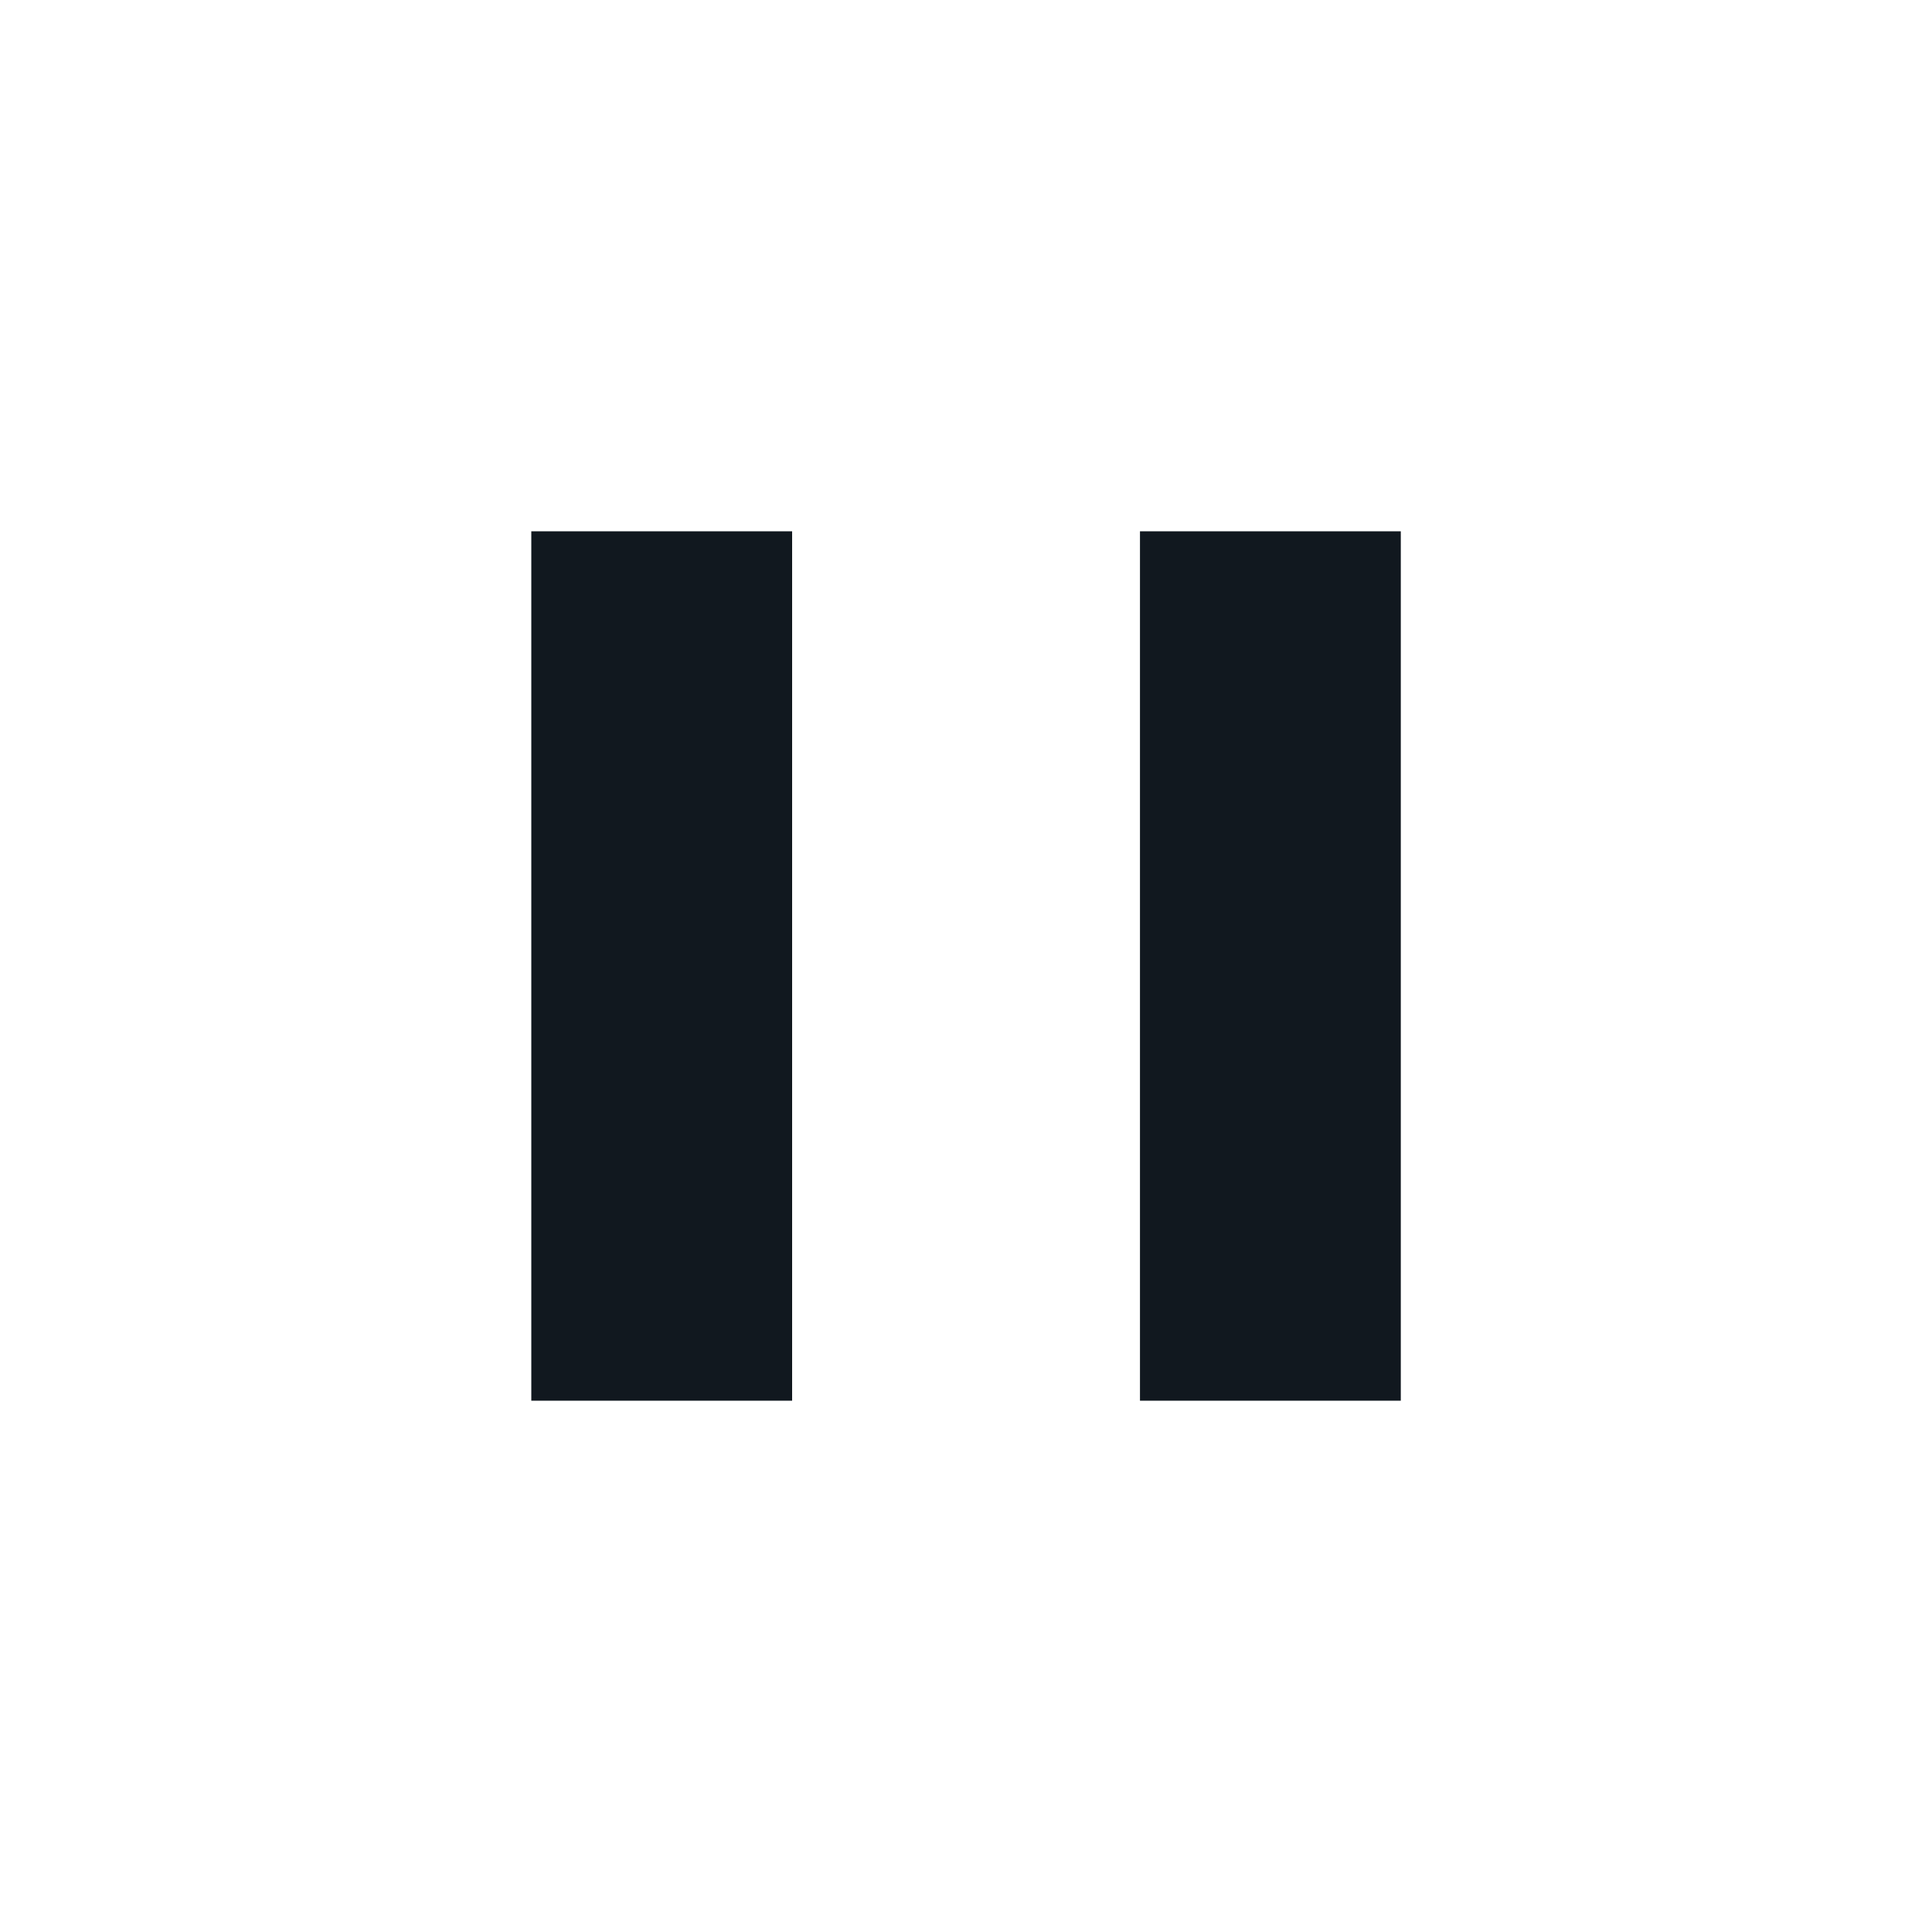
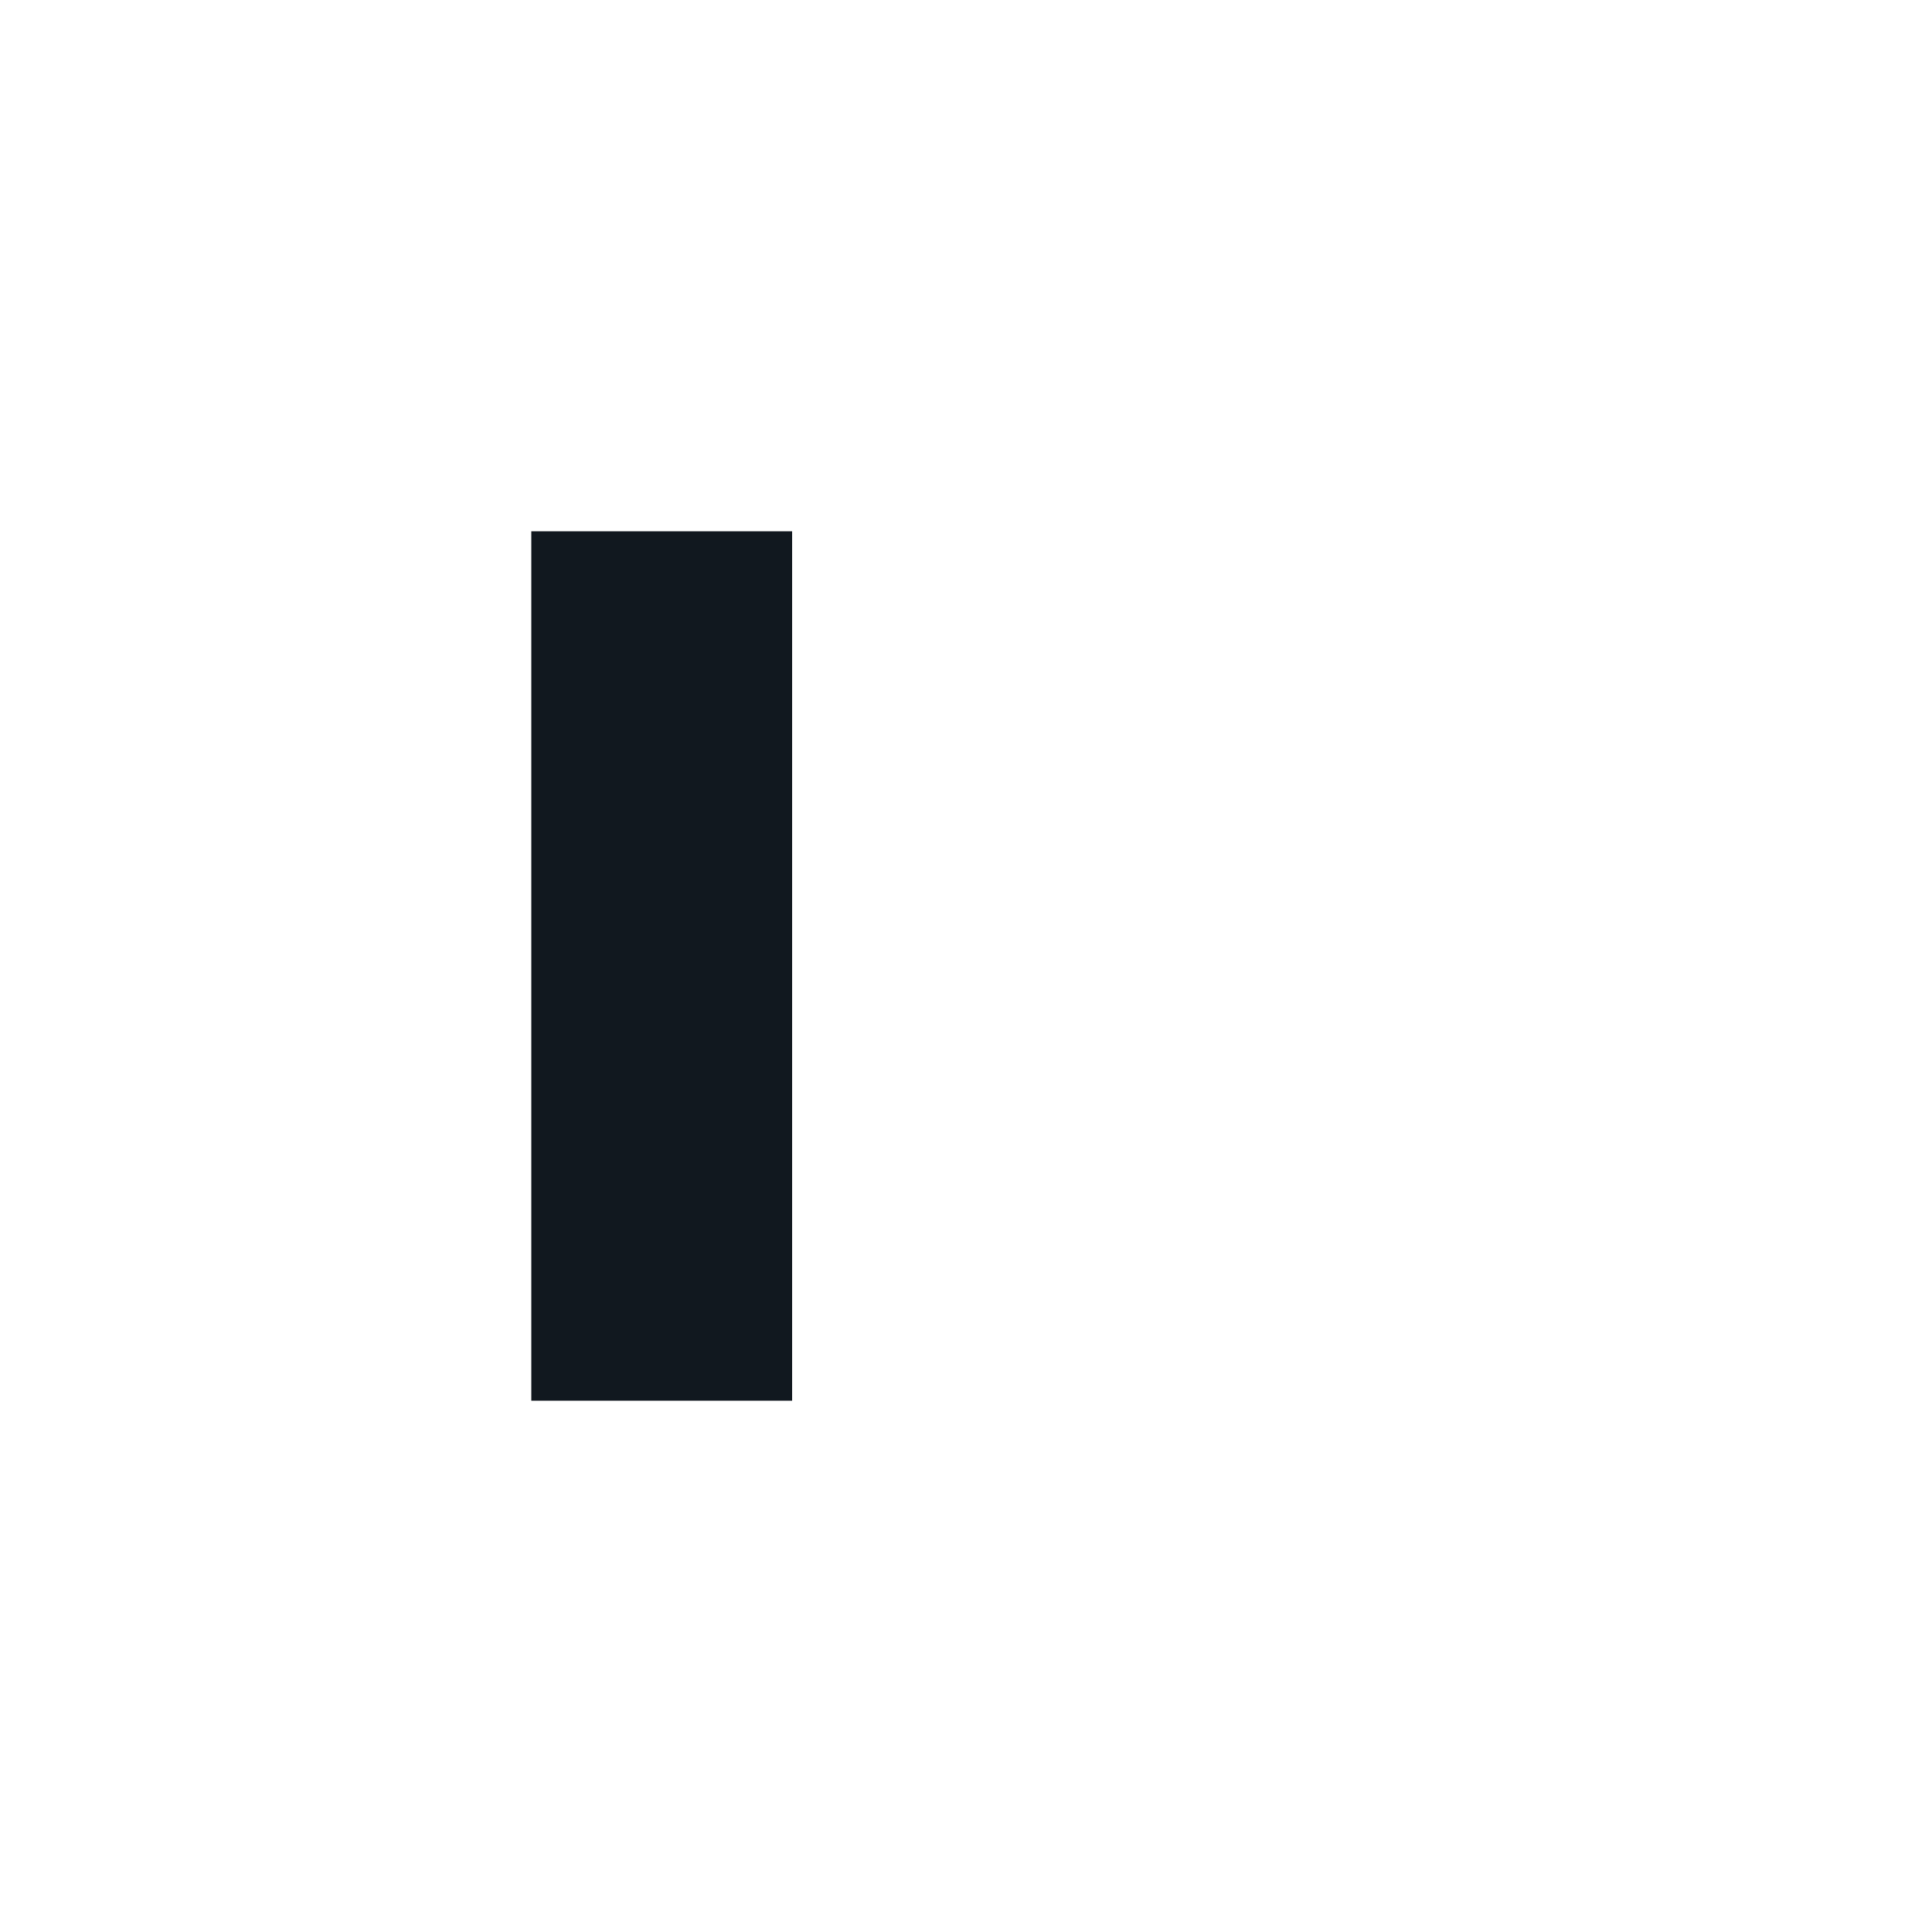
<svg xmlns="http://www.w3.org/2000/svg" width="20" height="20" viewBox="0 0 20 20" fill="none">
  <rect x="5.5" y="5.5" width="2.7" height="9" fill="#11181F" />
-   <rect x="11.801" y="5.5" width="2.7" height="9" fill="#11181F" />
</svg>